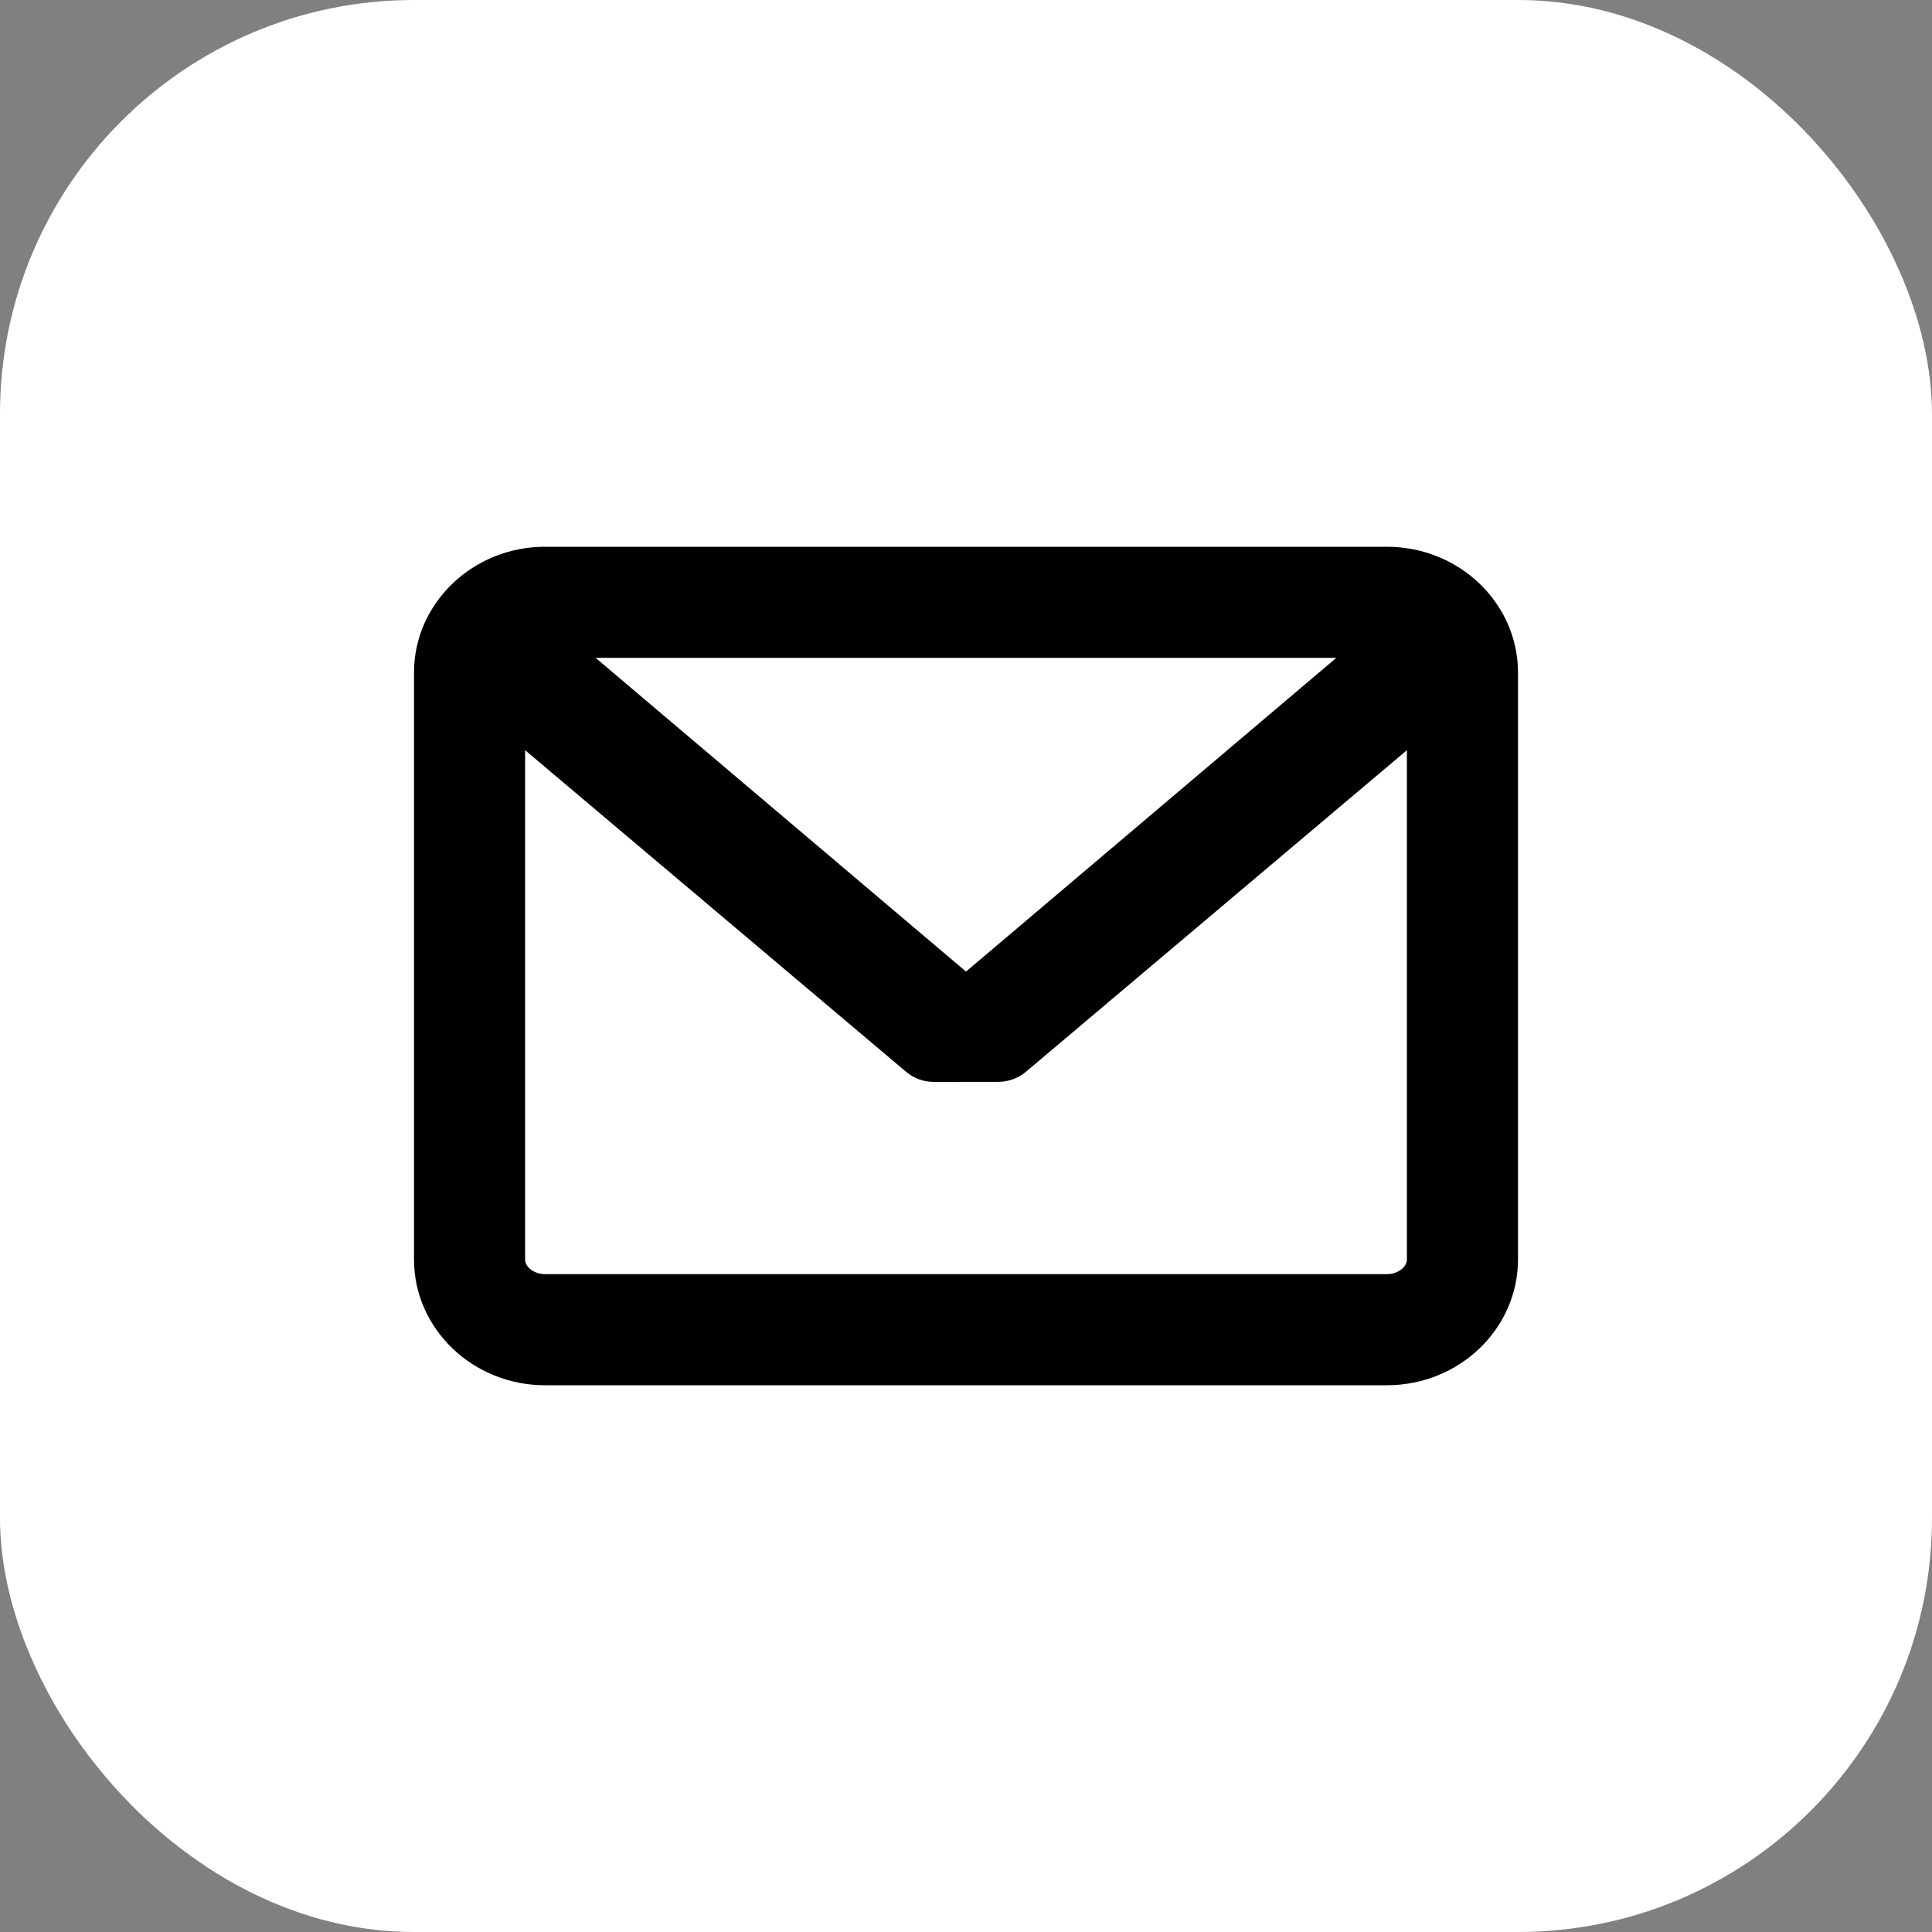
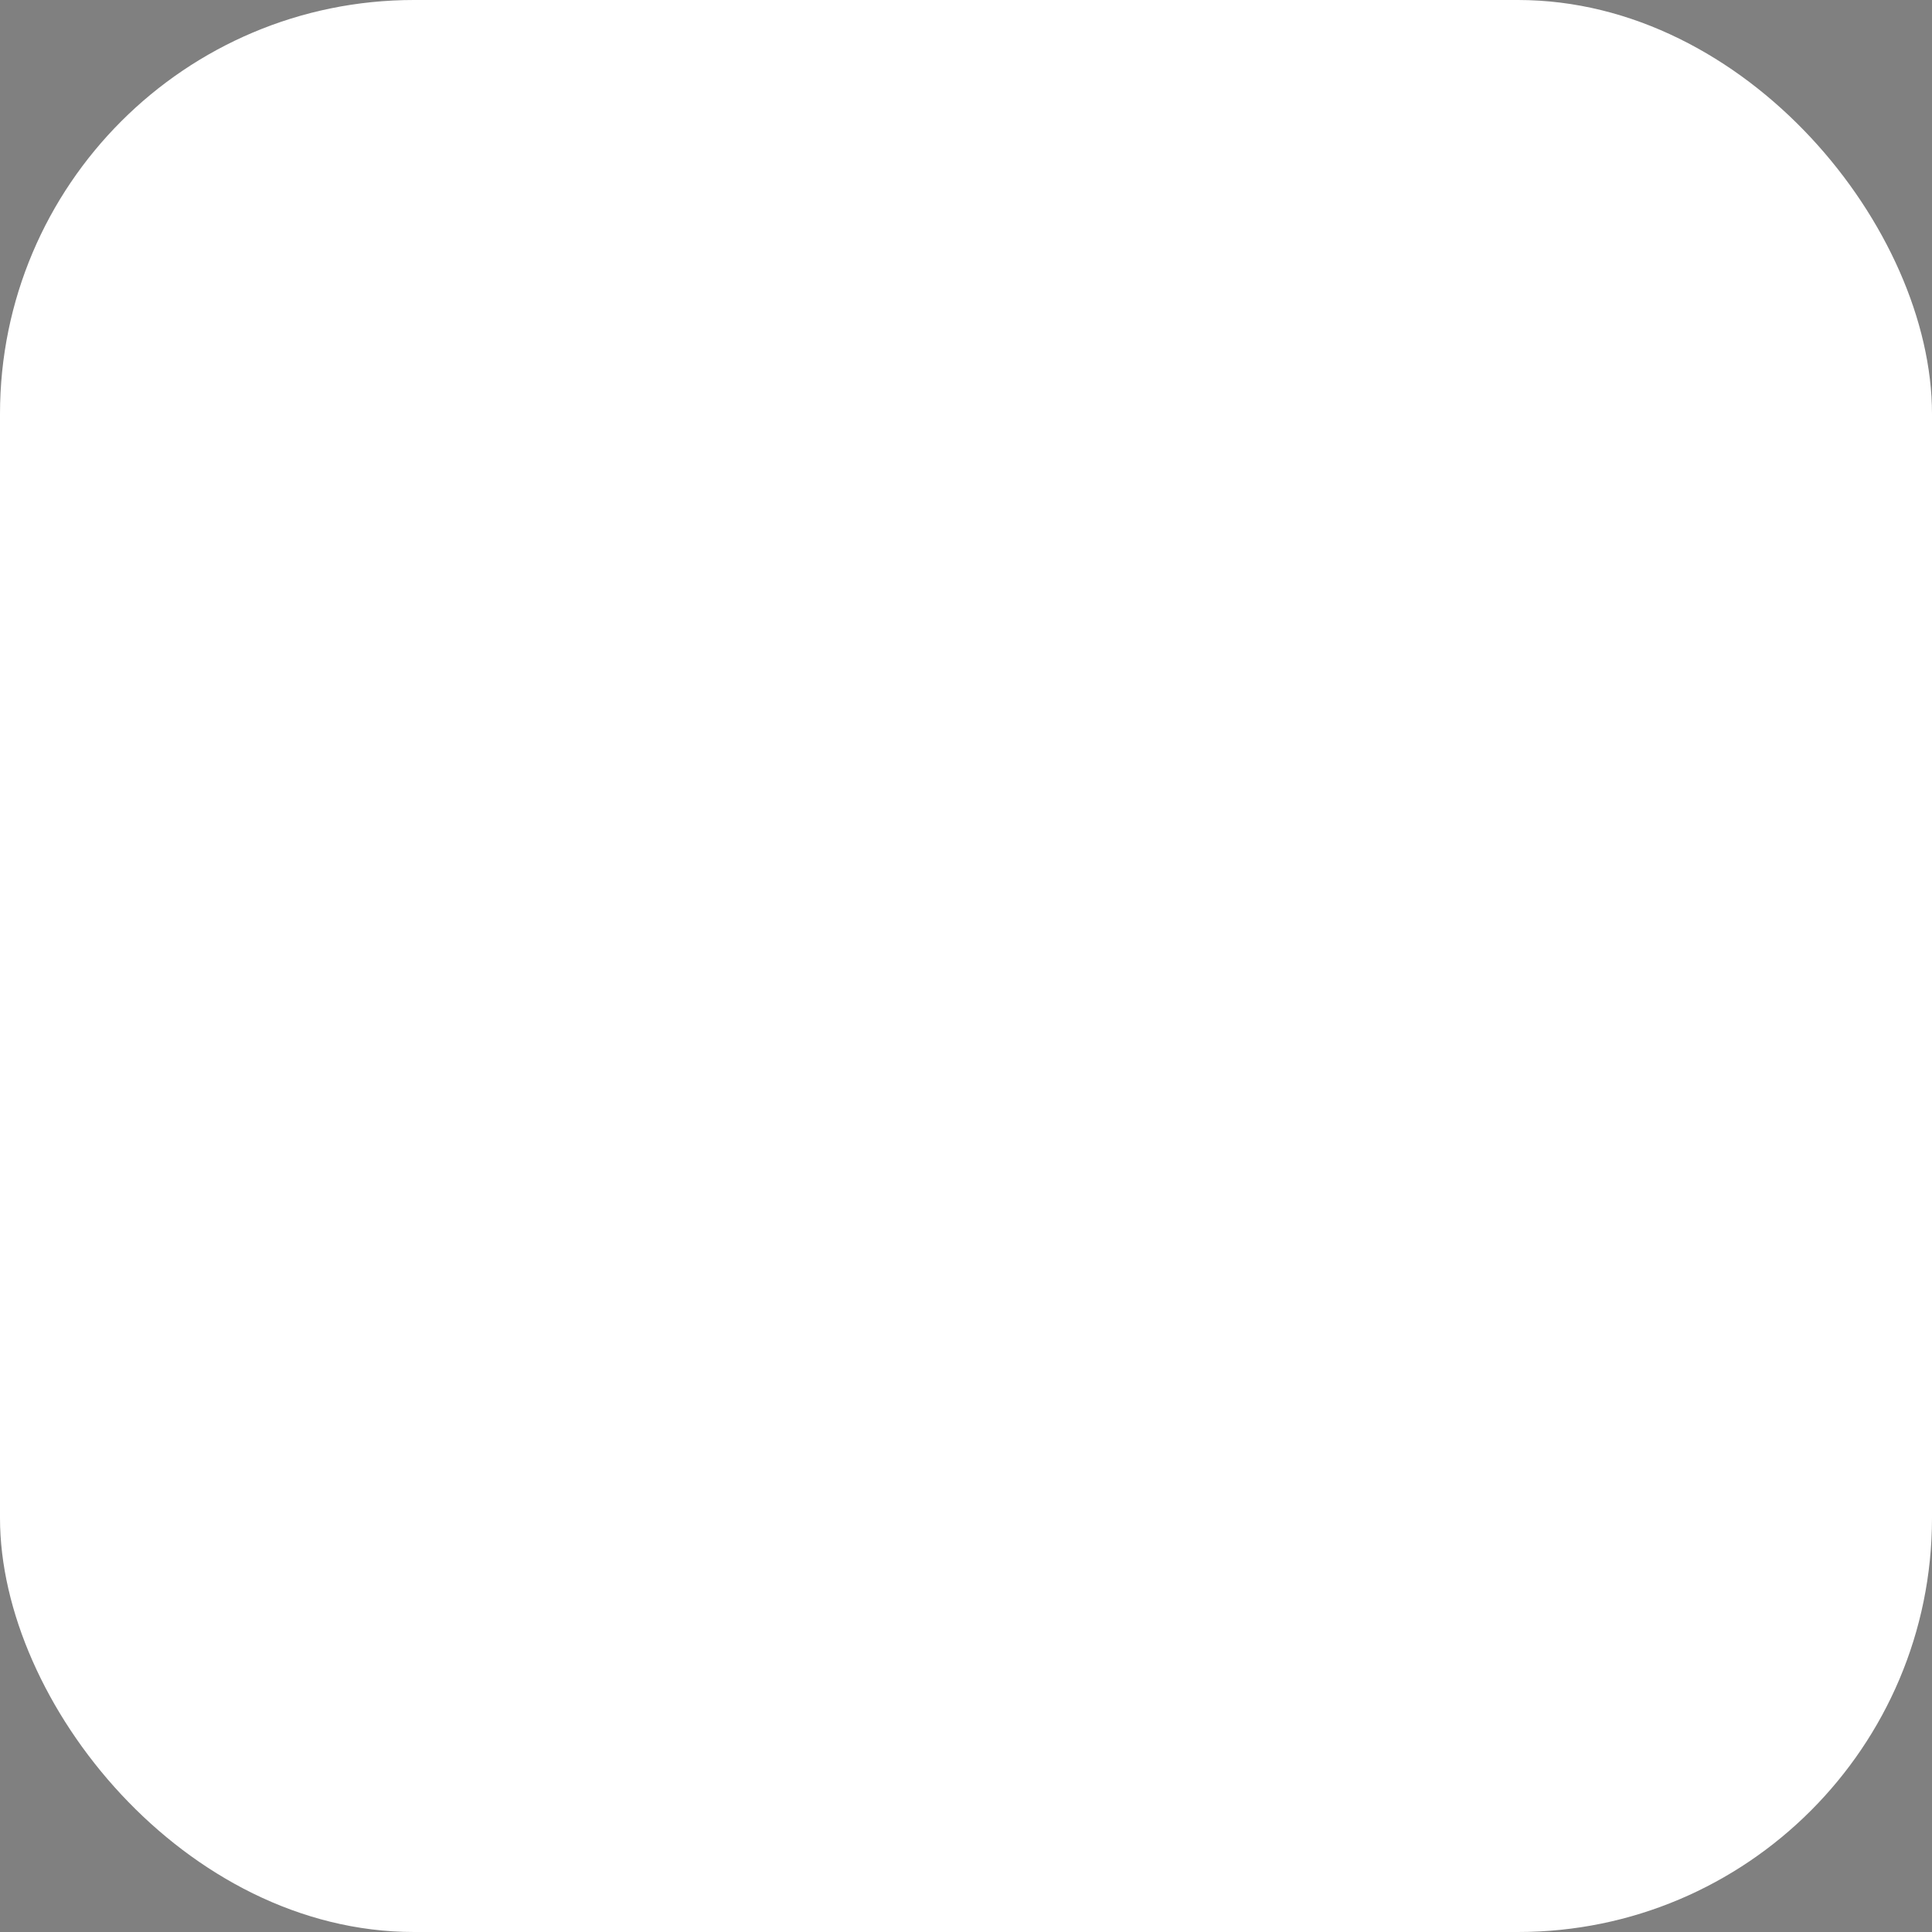
<svg xmlns="http://www.w3.org/2000/svg" width="28" height="28" viewBox="0 0 28 28" fill="none">
  <rect x="0" y="0" width="28" height="28" fill="#808080" stroke="none" />
  <rect width="28" height="28" rx="6" fill="white" />
-   <path d="M7.899 7.924H20.101C21.148 7.924 22 8.742 22 9.748V18.253C22 19.258 21.148 20.076 20.101 20.076H7.899C6.852 20.076 6 19.258 6 18.253V9.748C6 8.742 6.852 7.924 7.899 7.924ZM7.899 18.466H20.101C20.255 18.466 20.39 18.366 20.39 18.253V10.872L14.871 15.531C14.758 15.627 14.614 15.679 14.466 15.679L13.534 15.68C13.386 15.68 13.242 15.627 13.129 15.531L7.61 10.872V18.253C7.61 18.366 7.745 18.466 7.899 18.466ZM14 14.081L19.367 9.534H8.632L14 14.081Z" fill="black" />
</svg>